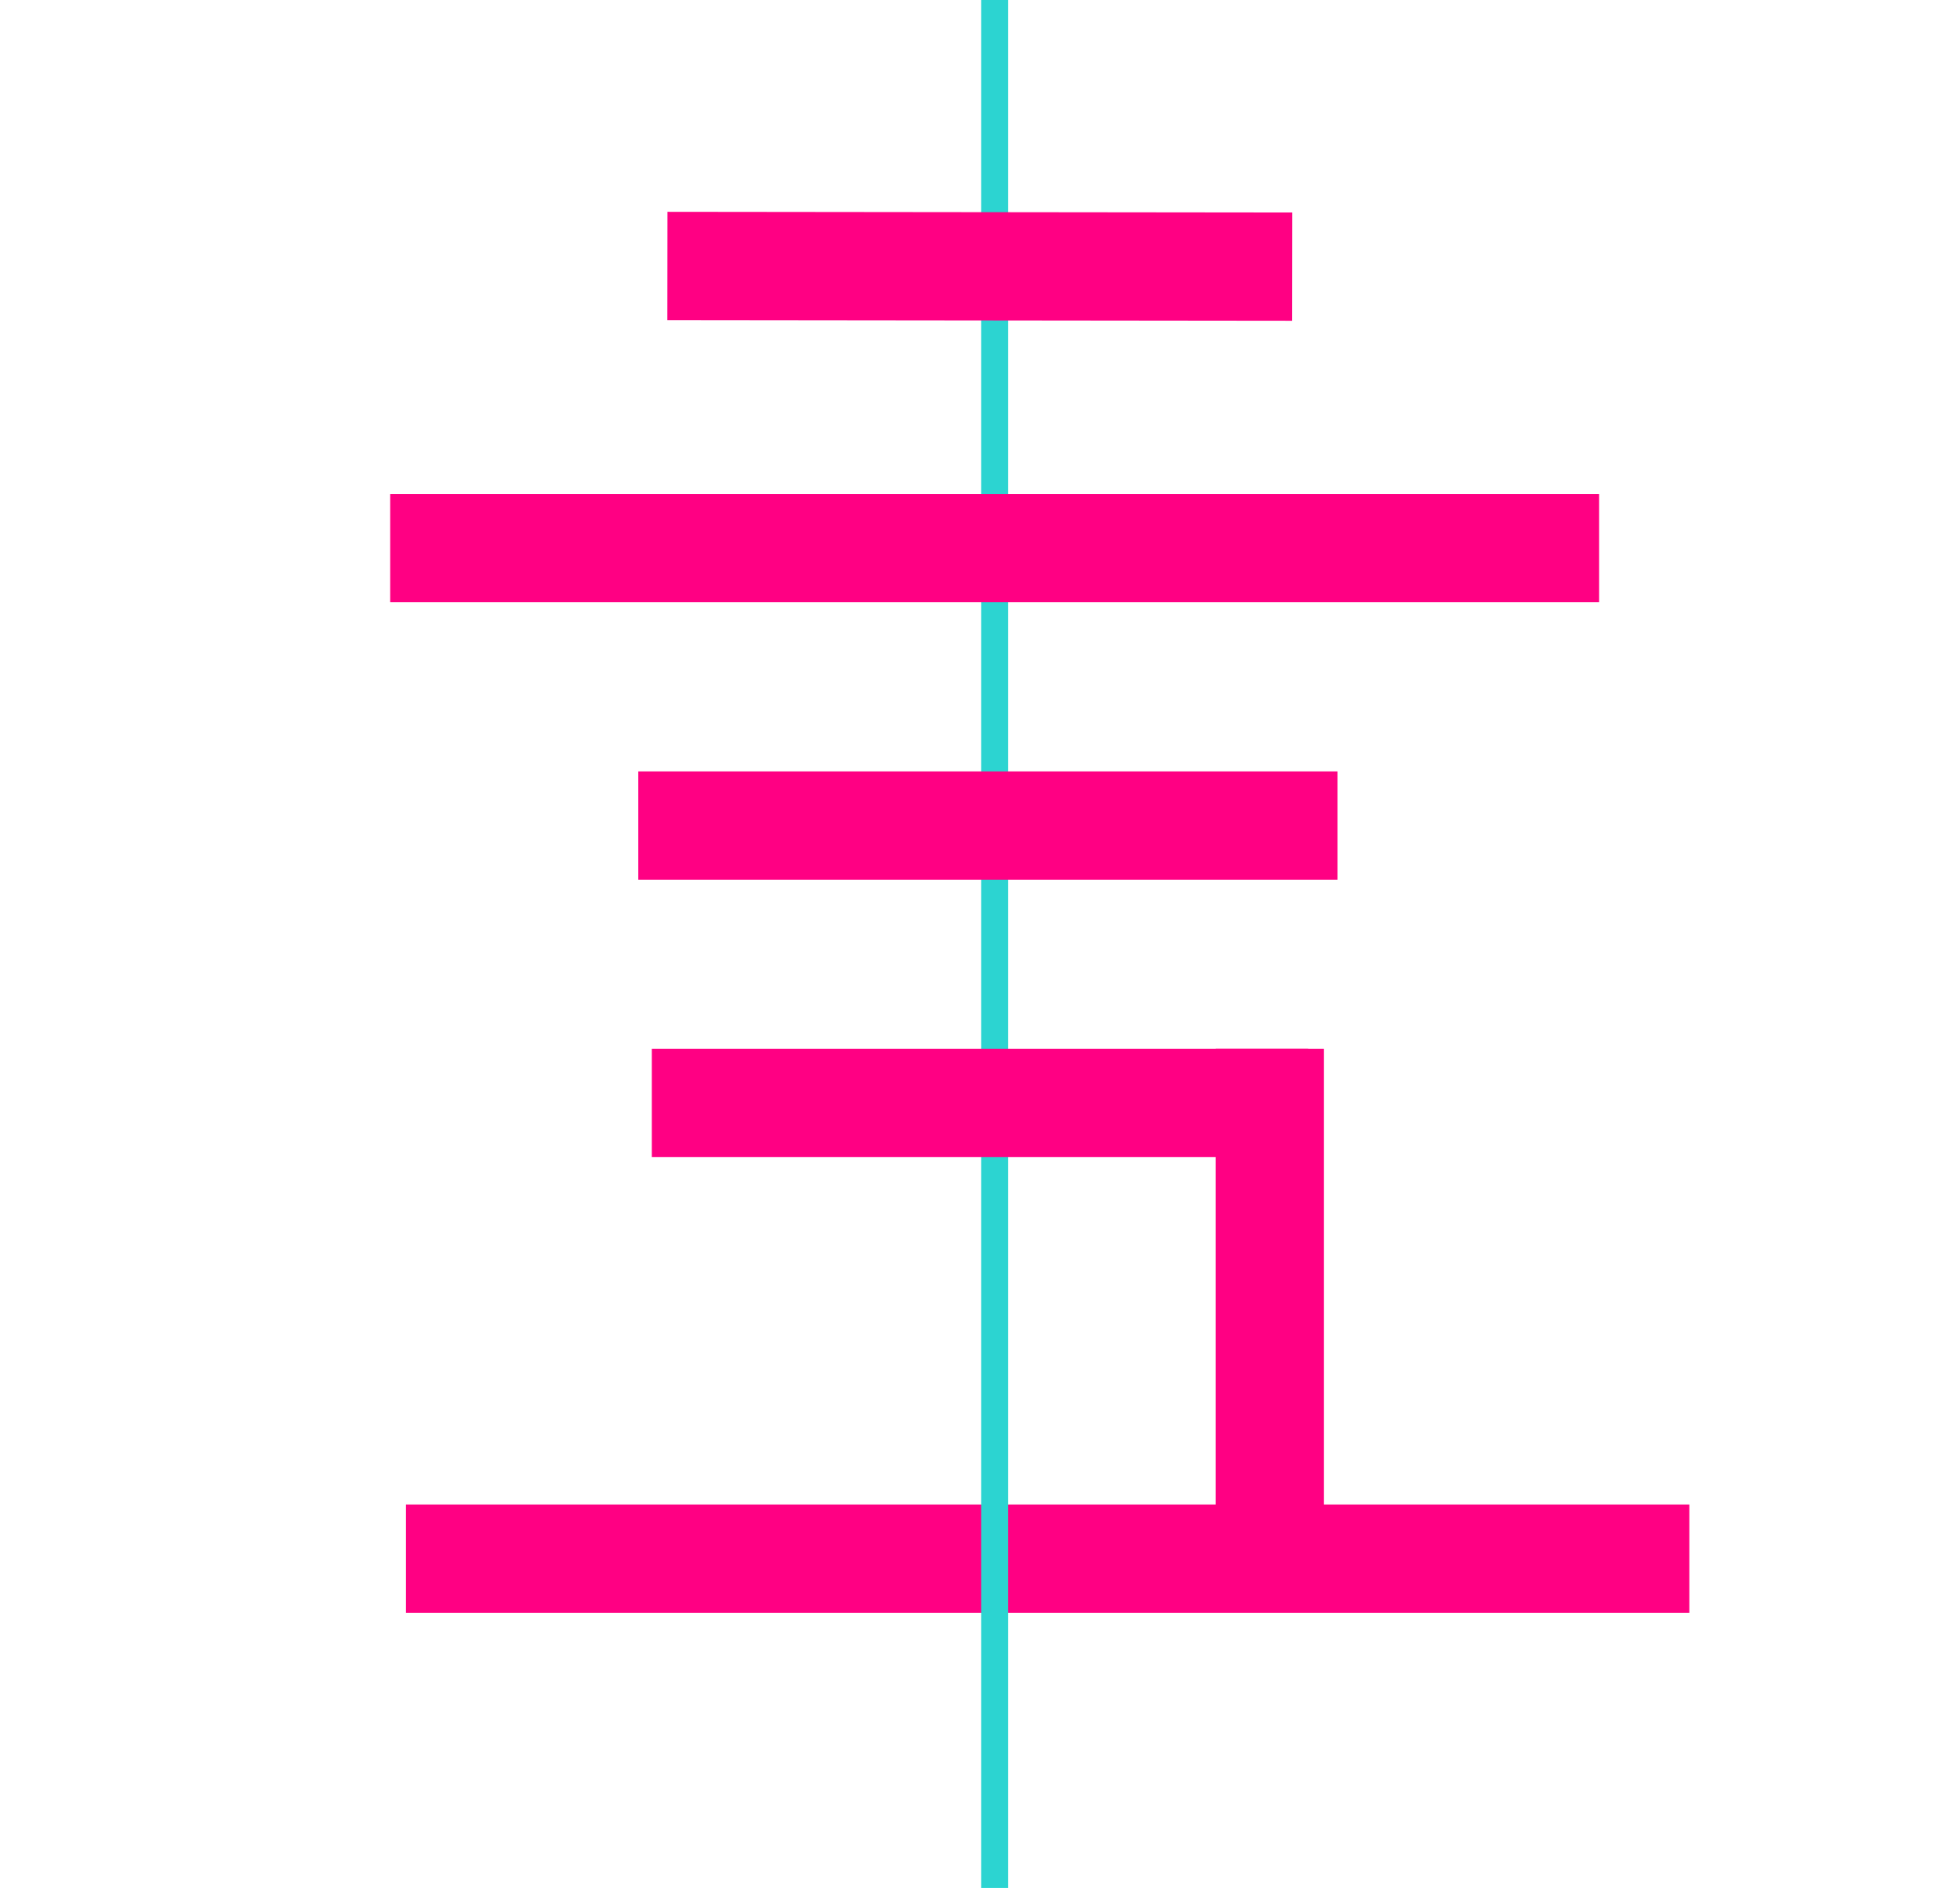
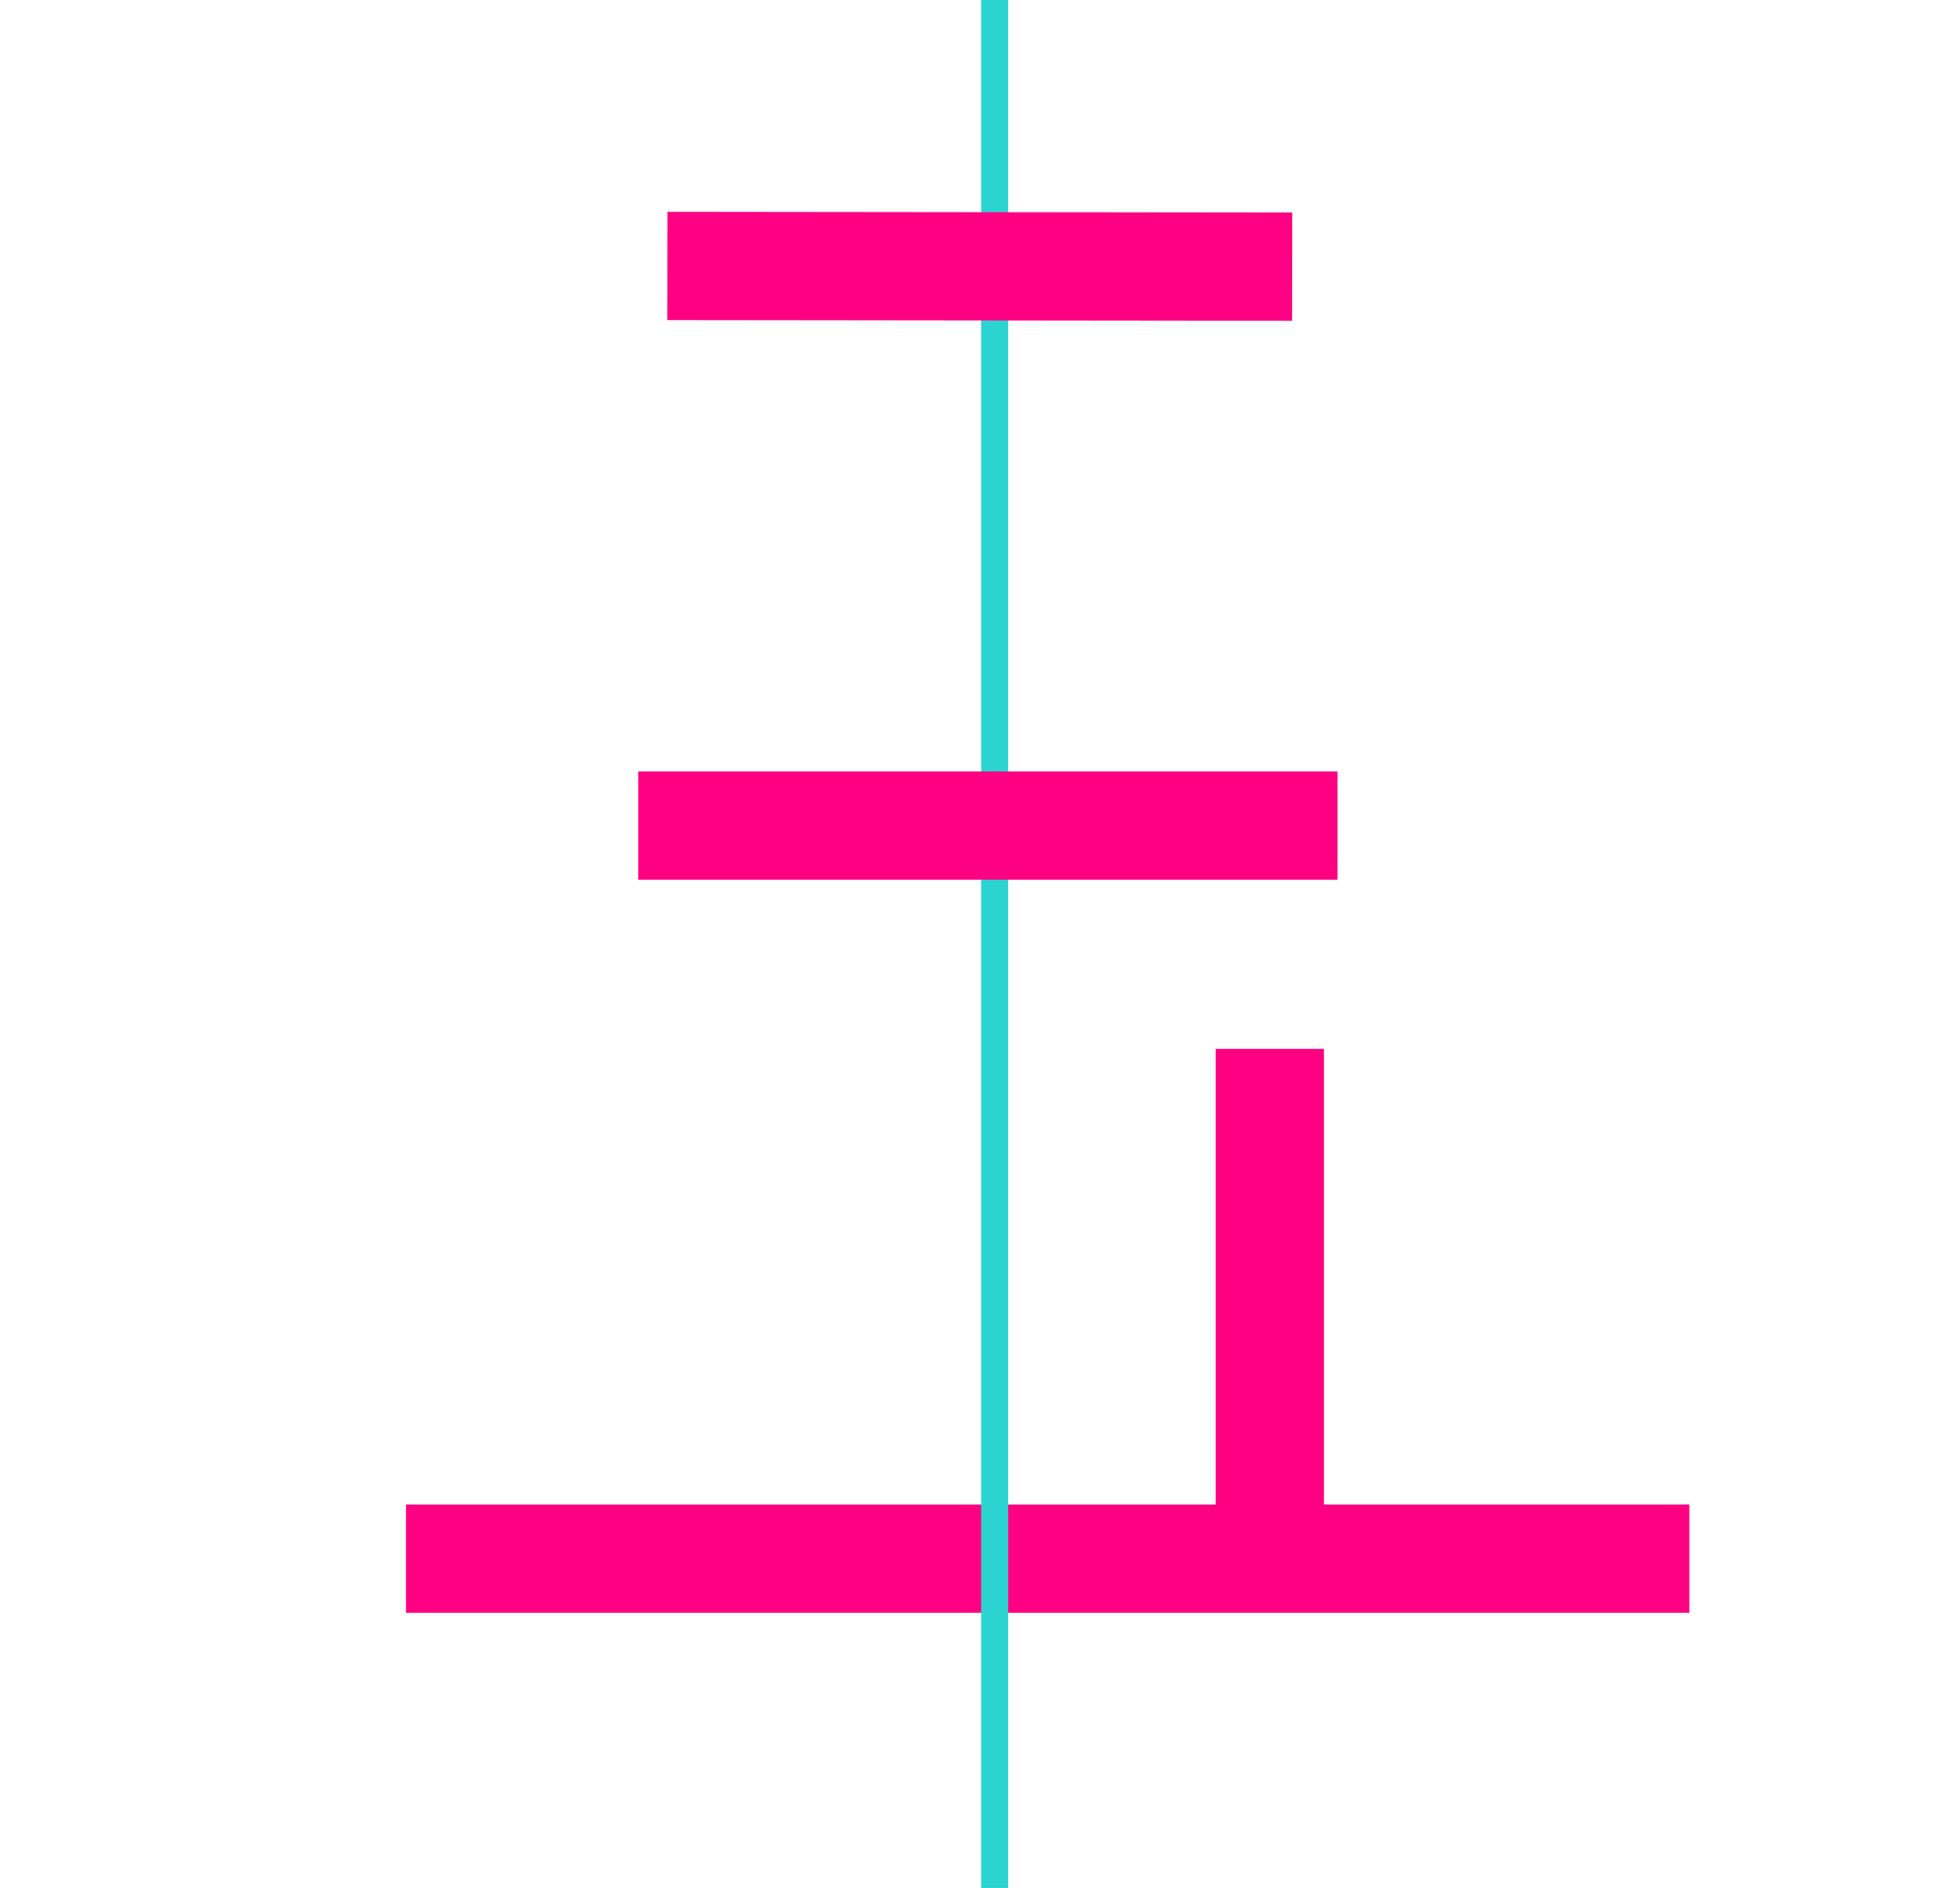
<svg xmlns="http://www.w3.org/2000/svg" version="1.1" id="Layer_1" x="0px" y="0px" viewBox="0 0 86.9 83.7" style="enable-background:new 0 0 86.9 83.7;" xml:space="preserve">
  <style type="text/css">
	.st0{fill:#FF0083;}
	.st1{fill:#2CD4D1;}
</style>
  <g id="a">
</g>
  <g>
    <rect x="18" y="66.7" class="st0" width="56.9" height="4.8" />
    <rect x="43.5" y="-2" class="st1" width="1.2" height="86.6" />
    <rect x="41.1" y="-2" transform="matrix(1.075268e-03 -1 1 1.075268e-03 31.544 55.293)" class="st0" width="4.8" height="27.7" />
-     <rect x="17.3" y="21.9" class="st0" width="53.6" height="4.8" />
    <rect x="28.3" y="34.2" class="st0" width="31" height="4.8" />
-     <rect x="28.9" y="46.5" class="st0" width="29.1" height="4.8" />
    <rect x="53.9" y="46.5" class="st0" width="4.8" height="22.5" />
  </g>
</svg>